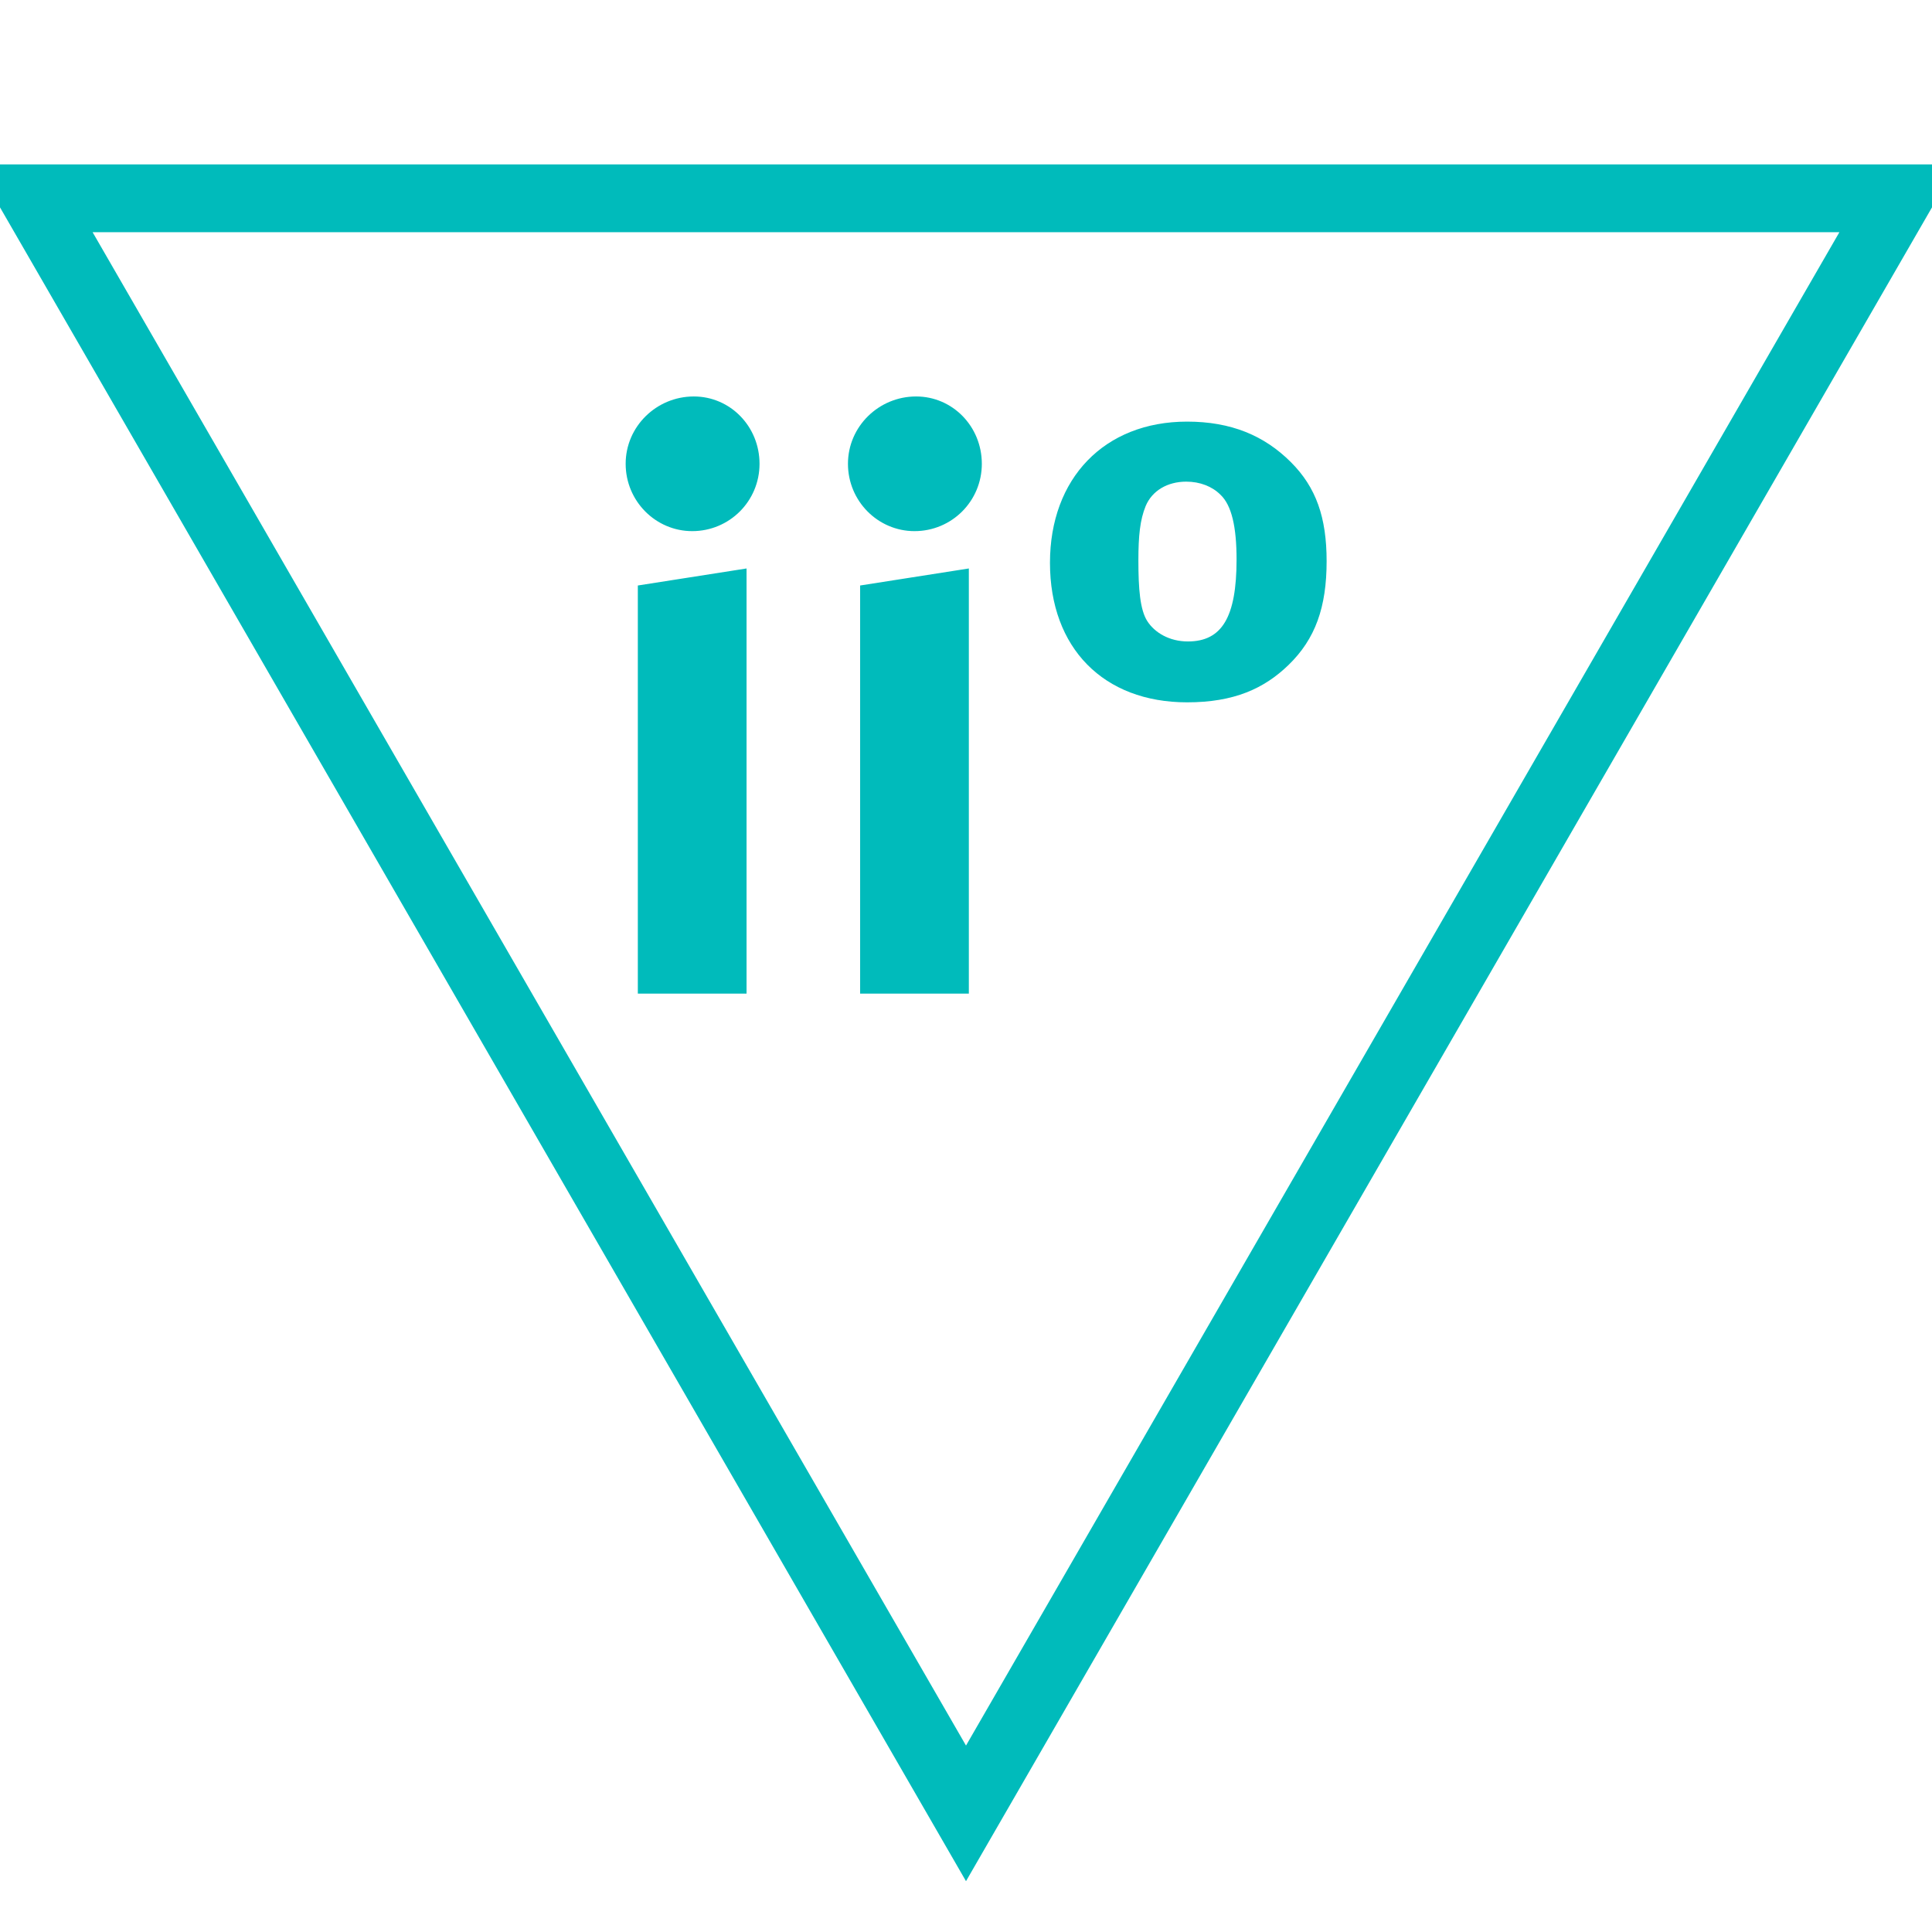
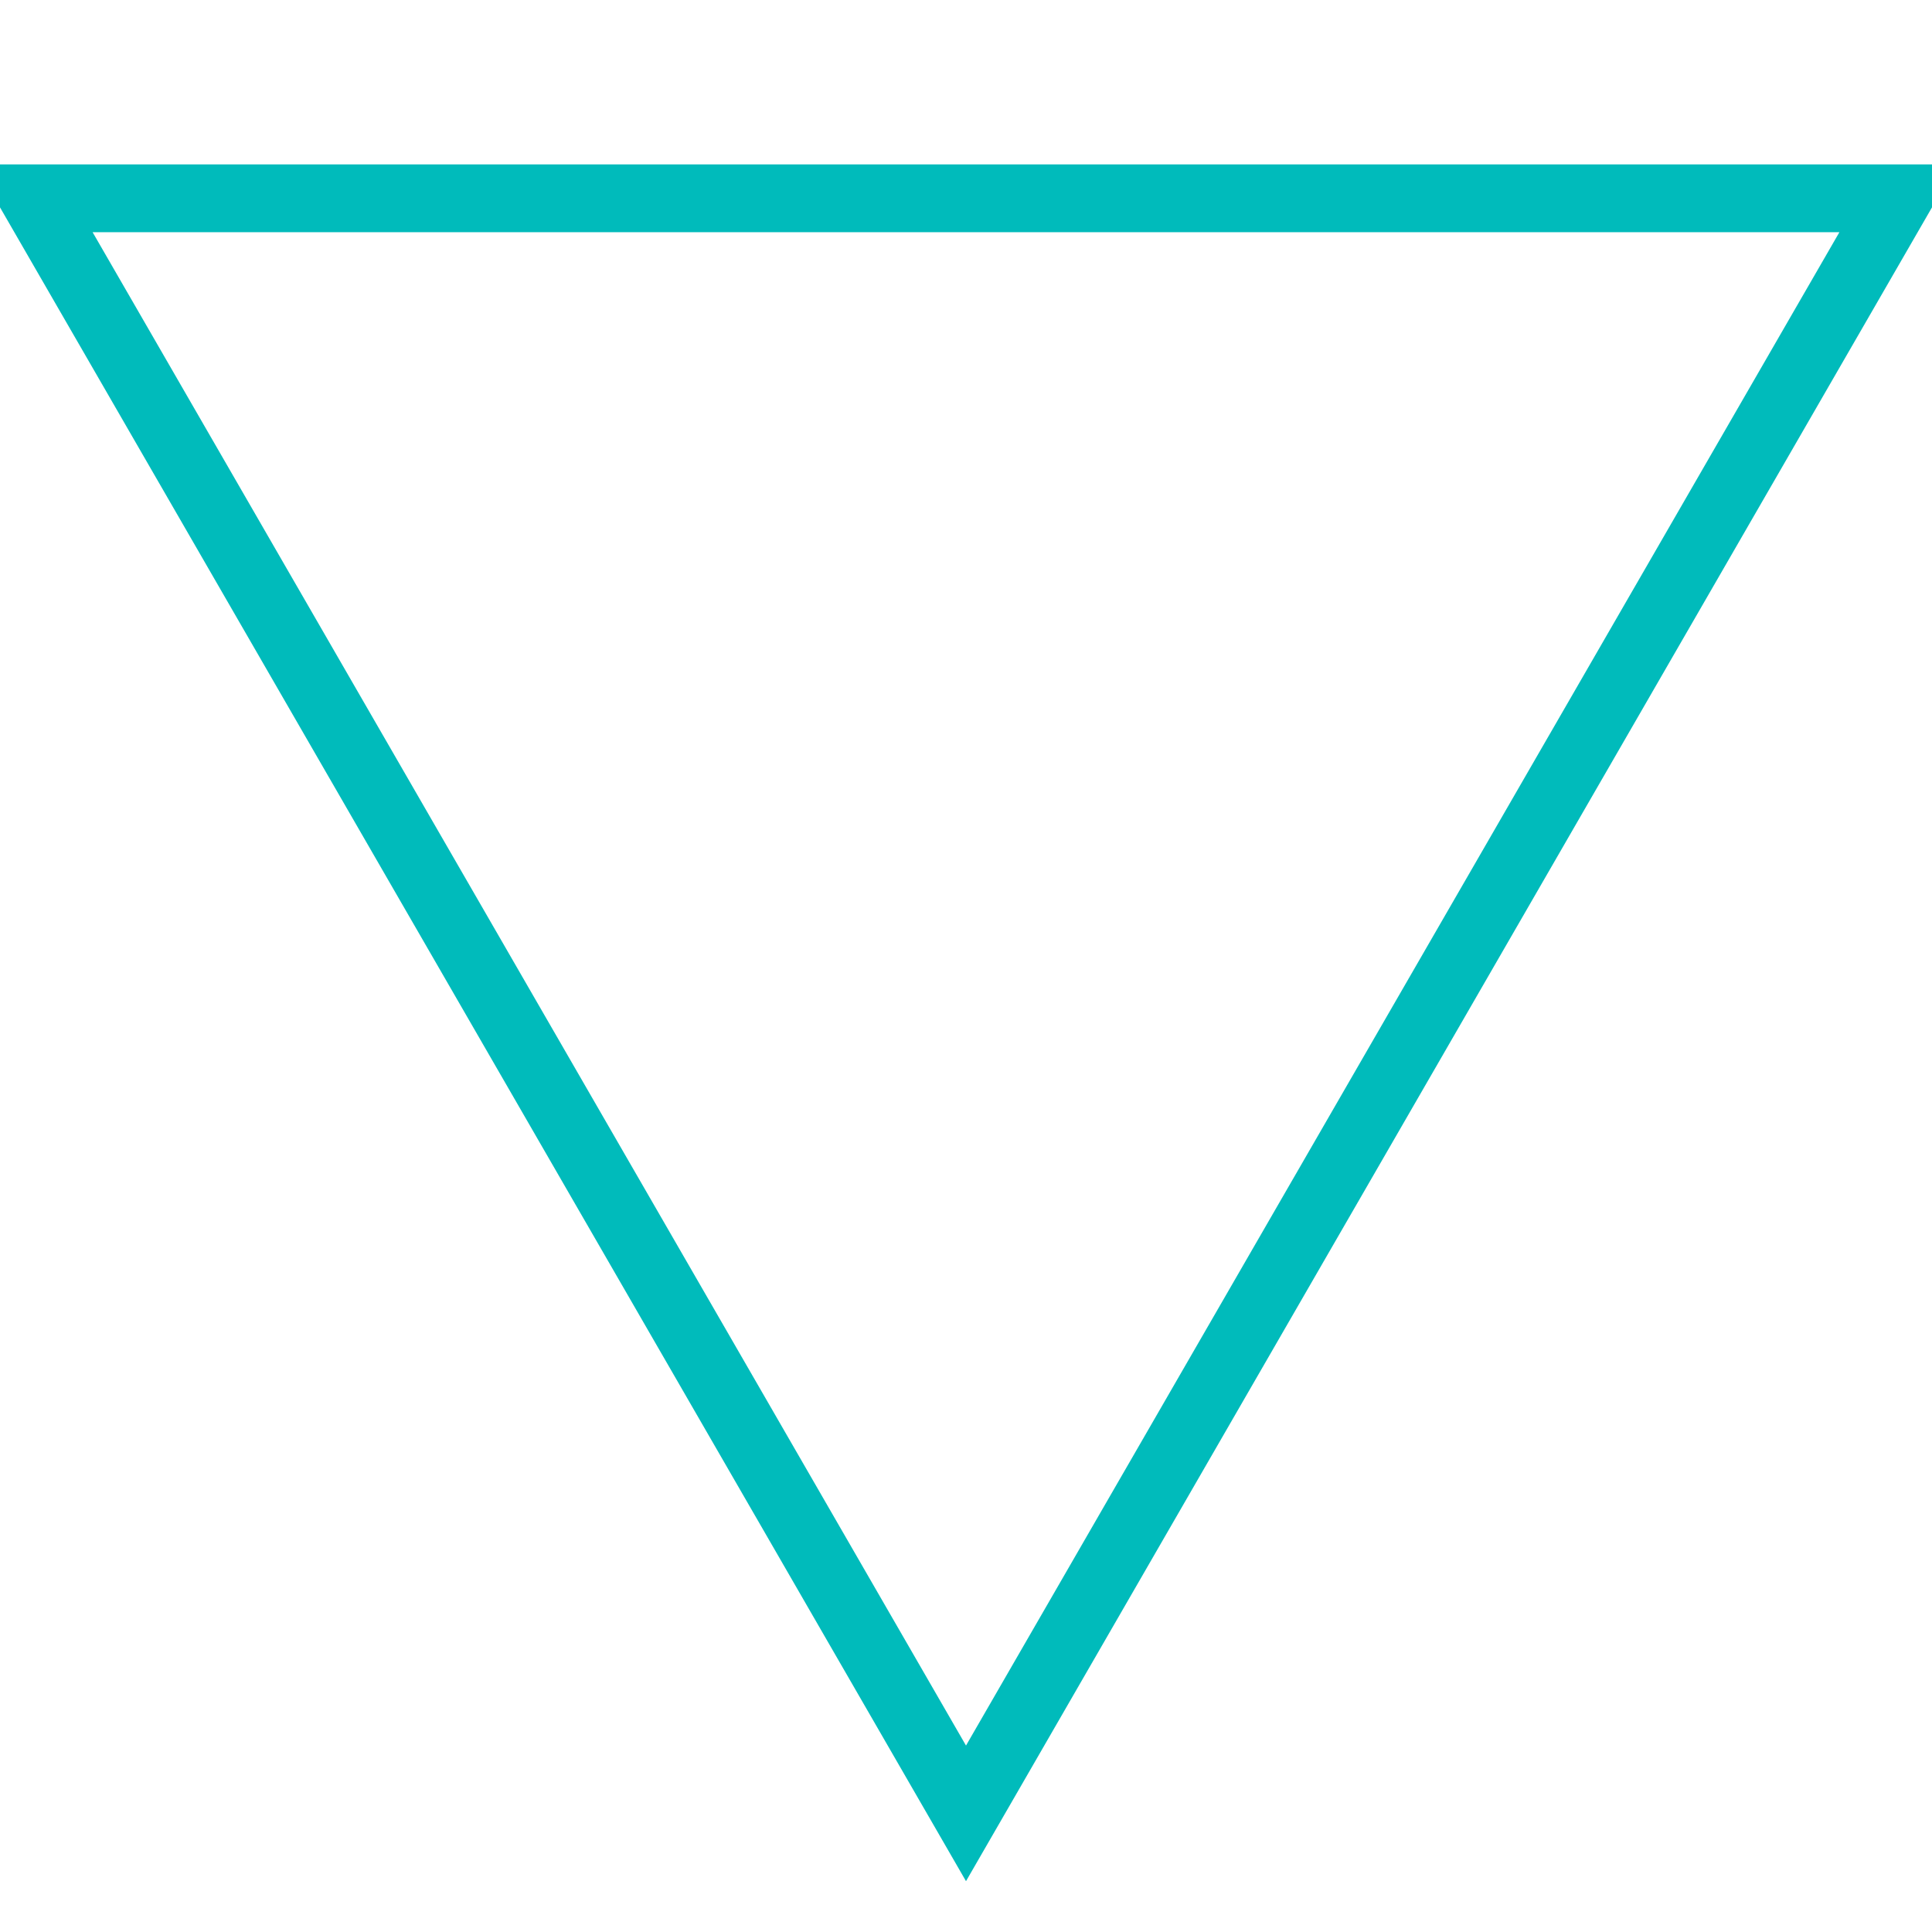
<svg xmlns="http://www.w3.org/2000/svg" id="todo1" class="todo2" version="1.1" x="0" y="0" width="70" height="70" viewBox="-7 -7 114 114">
  <path d="M 50,100 l-55,-95.3 l110,0 z" stroke="#0bb" stroke-width="4" fill="none" />
-   <path style="fill: #0bb" d="M37.051,51.628l-6.415,0l0-24.08l6.415-1.005l0,25.085z  M37.817,20.367c0,2.202-1.771,3.973-3.973,3.973c-2.154,0-3.926-1.771-3.926-3.973s1.819-3.973,4.021-3.973c2.154,0,3.878,1.771,3.878,3.973zM50.168,51.628l-6.415,0l0-24.08l6.415-1.005l0,25.085z  M50.934,20.367c0,2.202-1.771,3.973-3.973,3.973c-2.154,0-3.926-1.771-3.926-3.973s1.819-3.973,4.021-3.973c2.154,0,3.878,1.771,3.878,3.973zM71.279,26.112c0,2.729-0.67,4.596-2.25,6.128c-1.436,1.388-3.207,2.202-5.984,2.202c-4.931,0-8.09-3.207-8.09-8.234c0-4.979,3.207-8.33,8.09-8.33c2.585,0,4.548,0.814,6.128,2.394c1.484,1.484,2.106,3.255,2.106,5.84z  M65.965,26.016c0-1.915-0.287-3.207-0.957-3.83c-0.479-0.479-1.197-0.766-2.011-0.766c-1.101,0-2.011,0.527-2.394,1.436c-0.335,0.814-0.431,1.771-0.431,3.207c0,1.676,0.096,2.92,0.527,3.59s1.293,1.197,2.394,1.197c2.011,0,2.872-1.436,2.872-4.835z" />
  <g />
</svg>